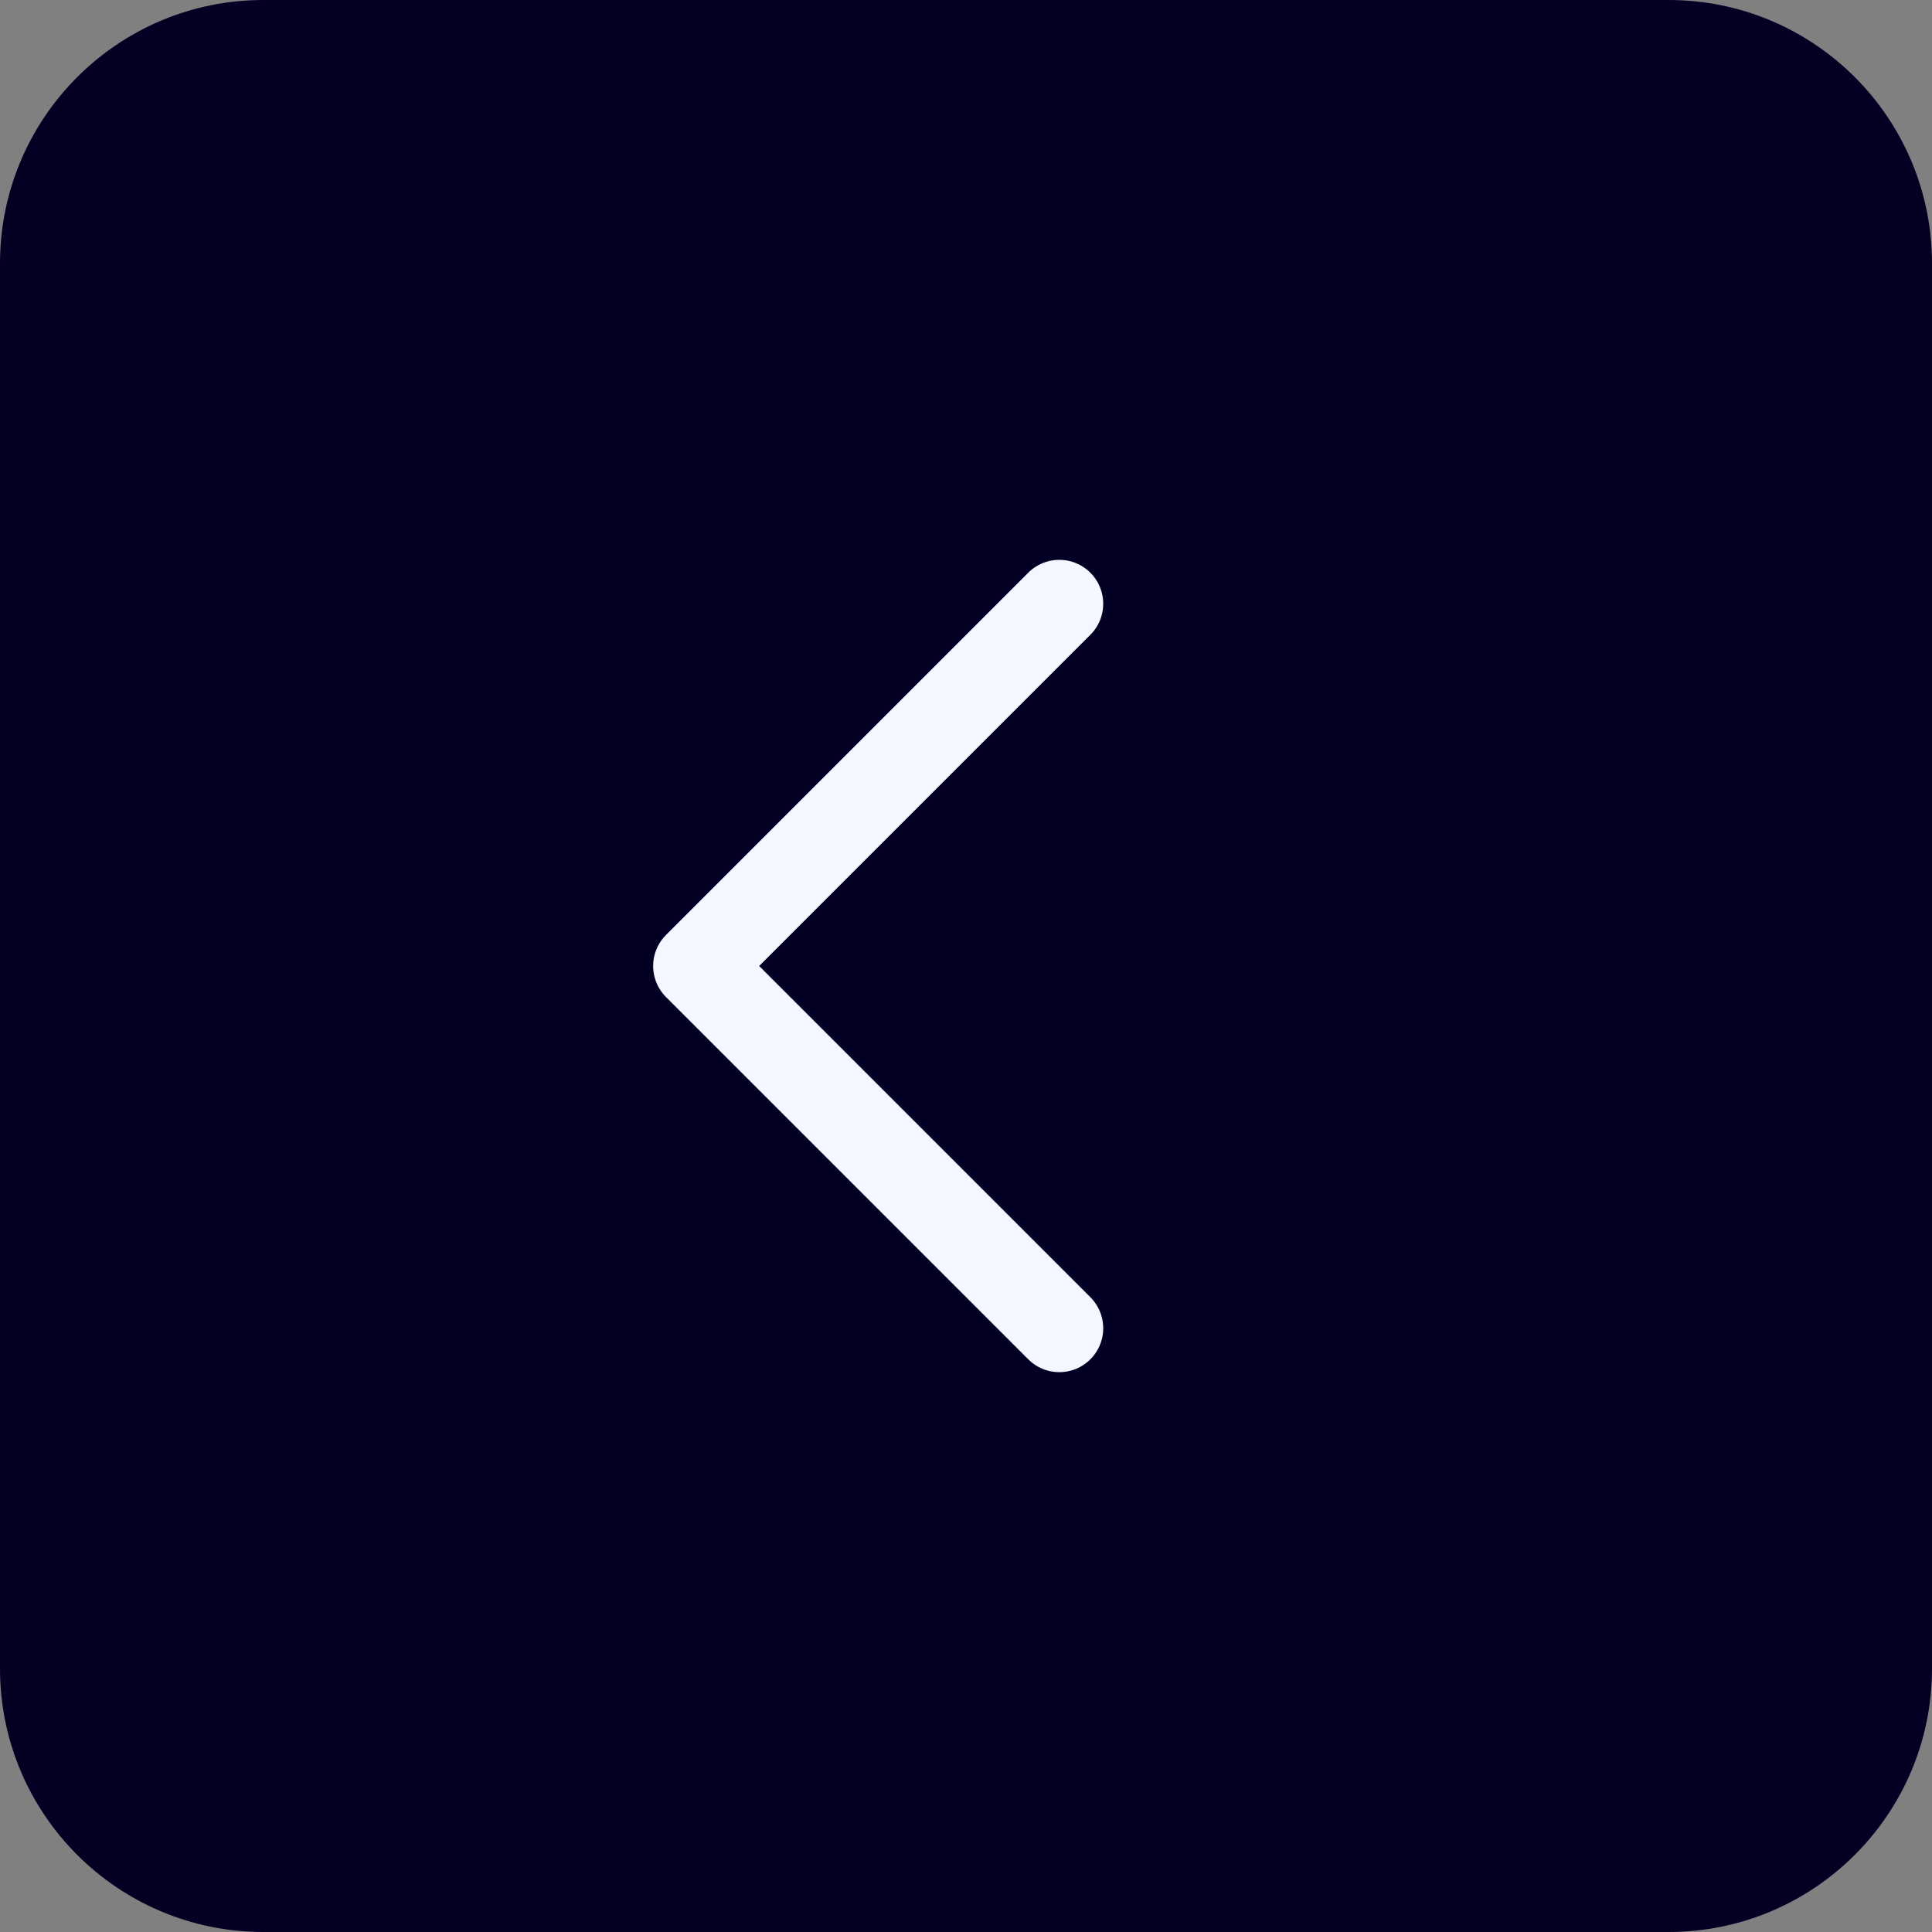
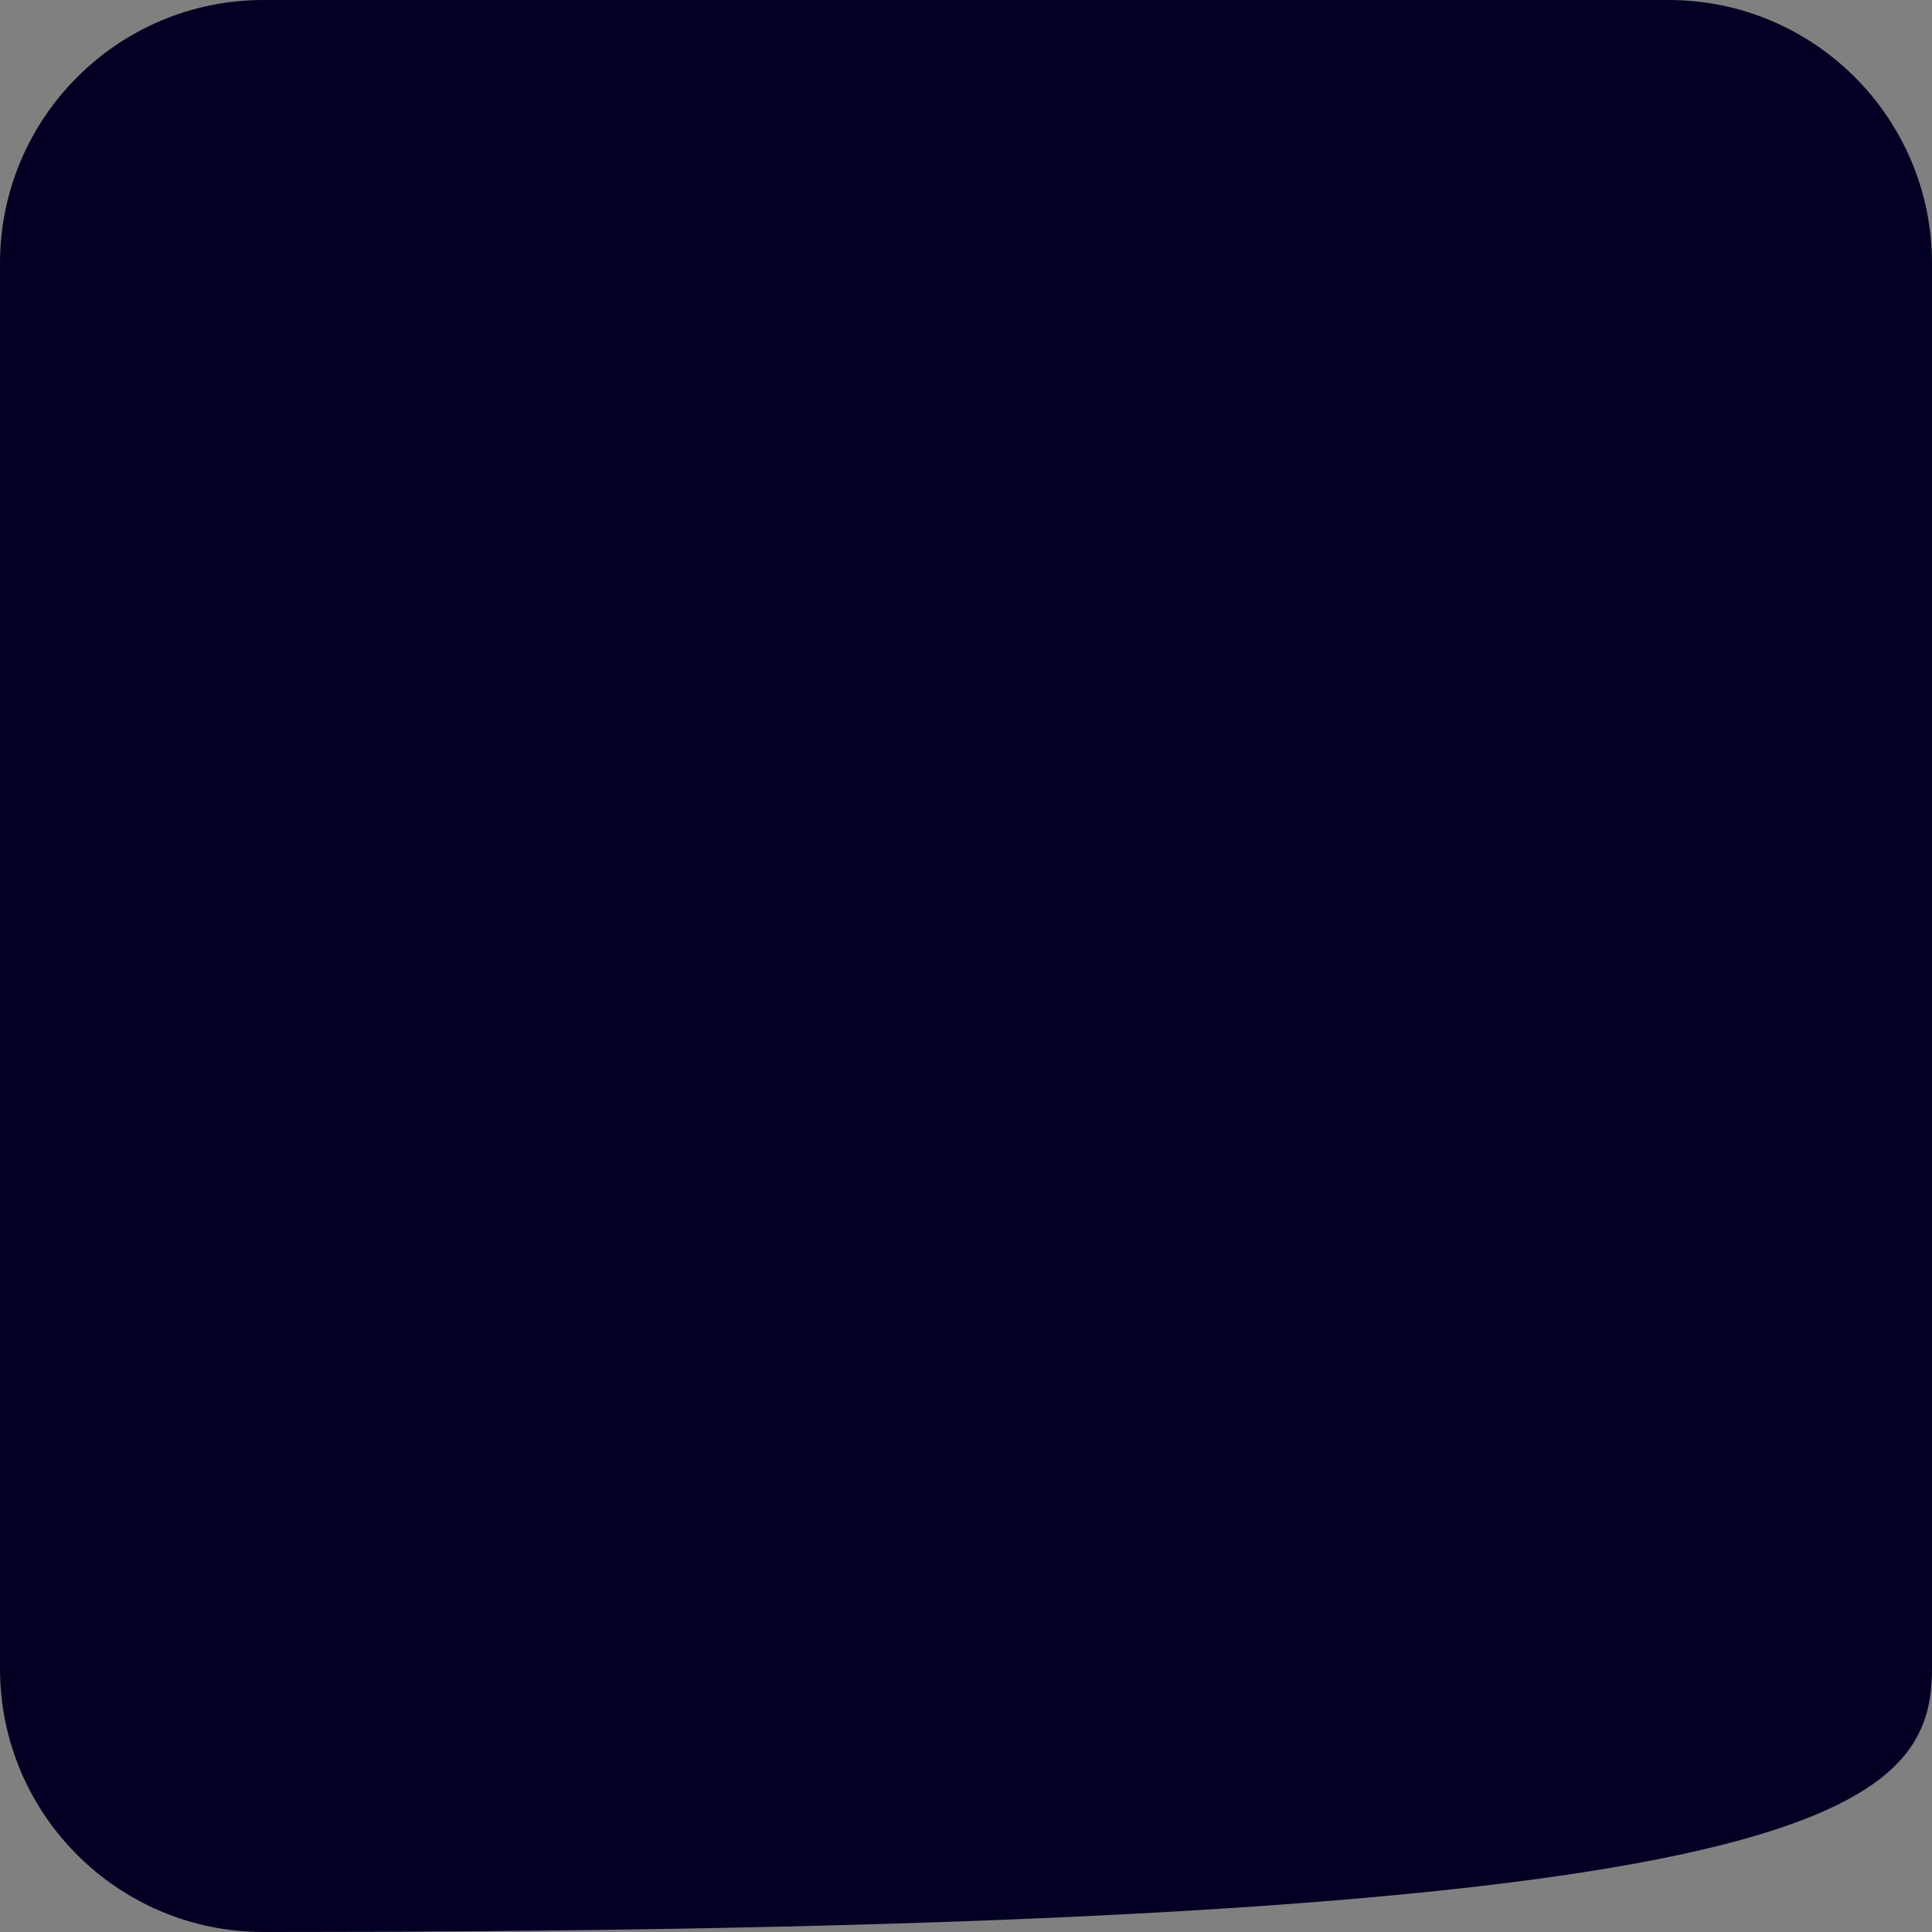
<svg xmlns="http://www.w3.org/2000/svg" width="44" height="44" viewBox="0 0 44 44" fill="none">
  <rect x="0" y="0" width="44" height="44" fill="#808080" stroke="none" />
-   <path d="M44 6C44 2.686 41.314 0 38 0H6C2.686 0 0 2.686 0 6V38C0 41.314 2.686 44 6 44H38C41.314 44 44 41.314 44 38V6Z" fill="#030024" />
-   <path d="M24.125 13.75L15.875 22L24.125 30.25" stroke="#F4F7FF" stroke-width="2" stroke-linecap="round" stroke-linejoin="round" />
+   <path d="M44 6C44 2.686 41.314 0 38 0H6C2.686 0 0 2.686 0 6V38C0 41.314 2.686 44 6 44C41.314 44 44 41.314 44 38V6Z" fill="#030024" />
</svg>